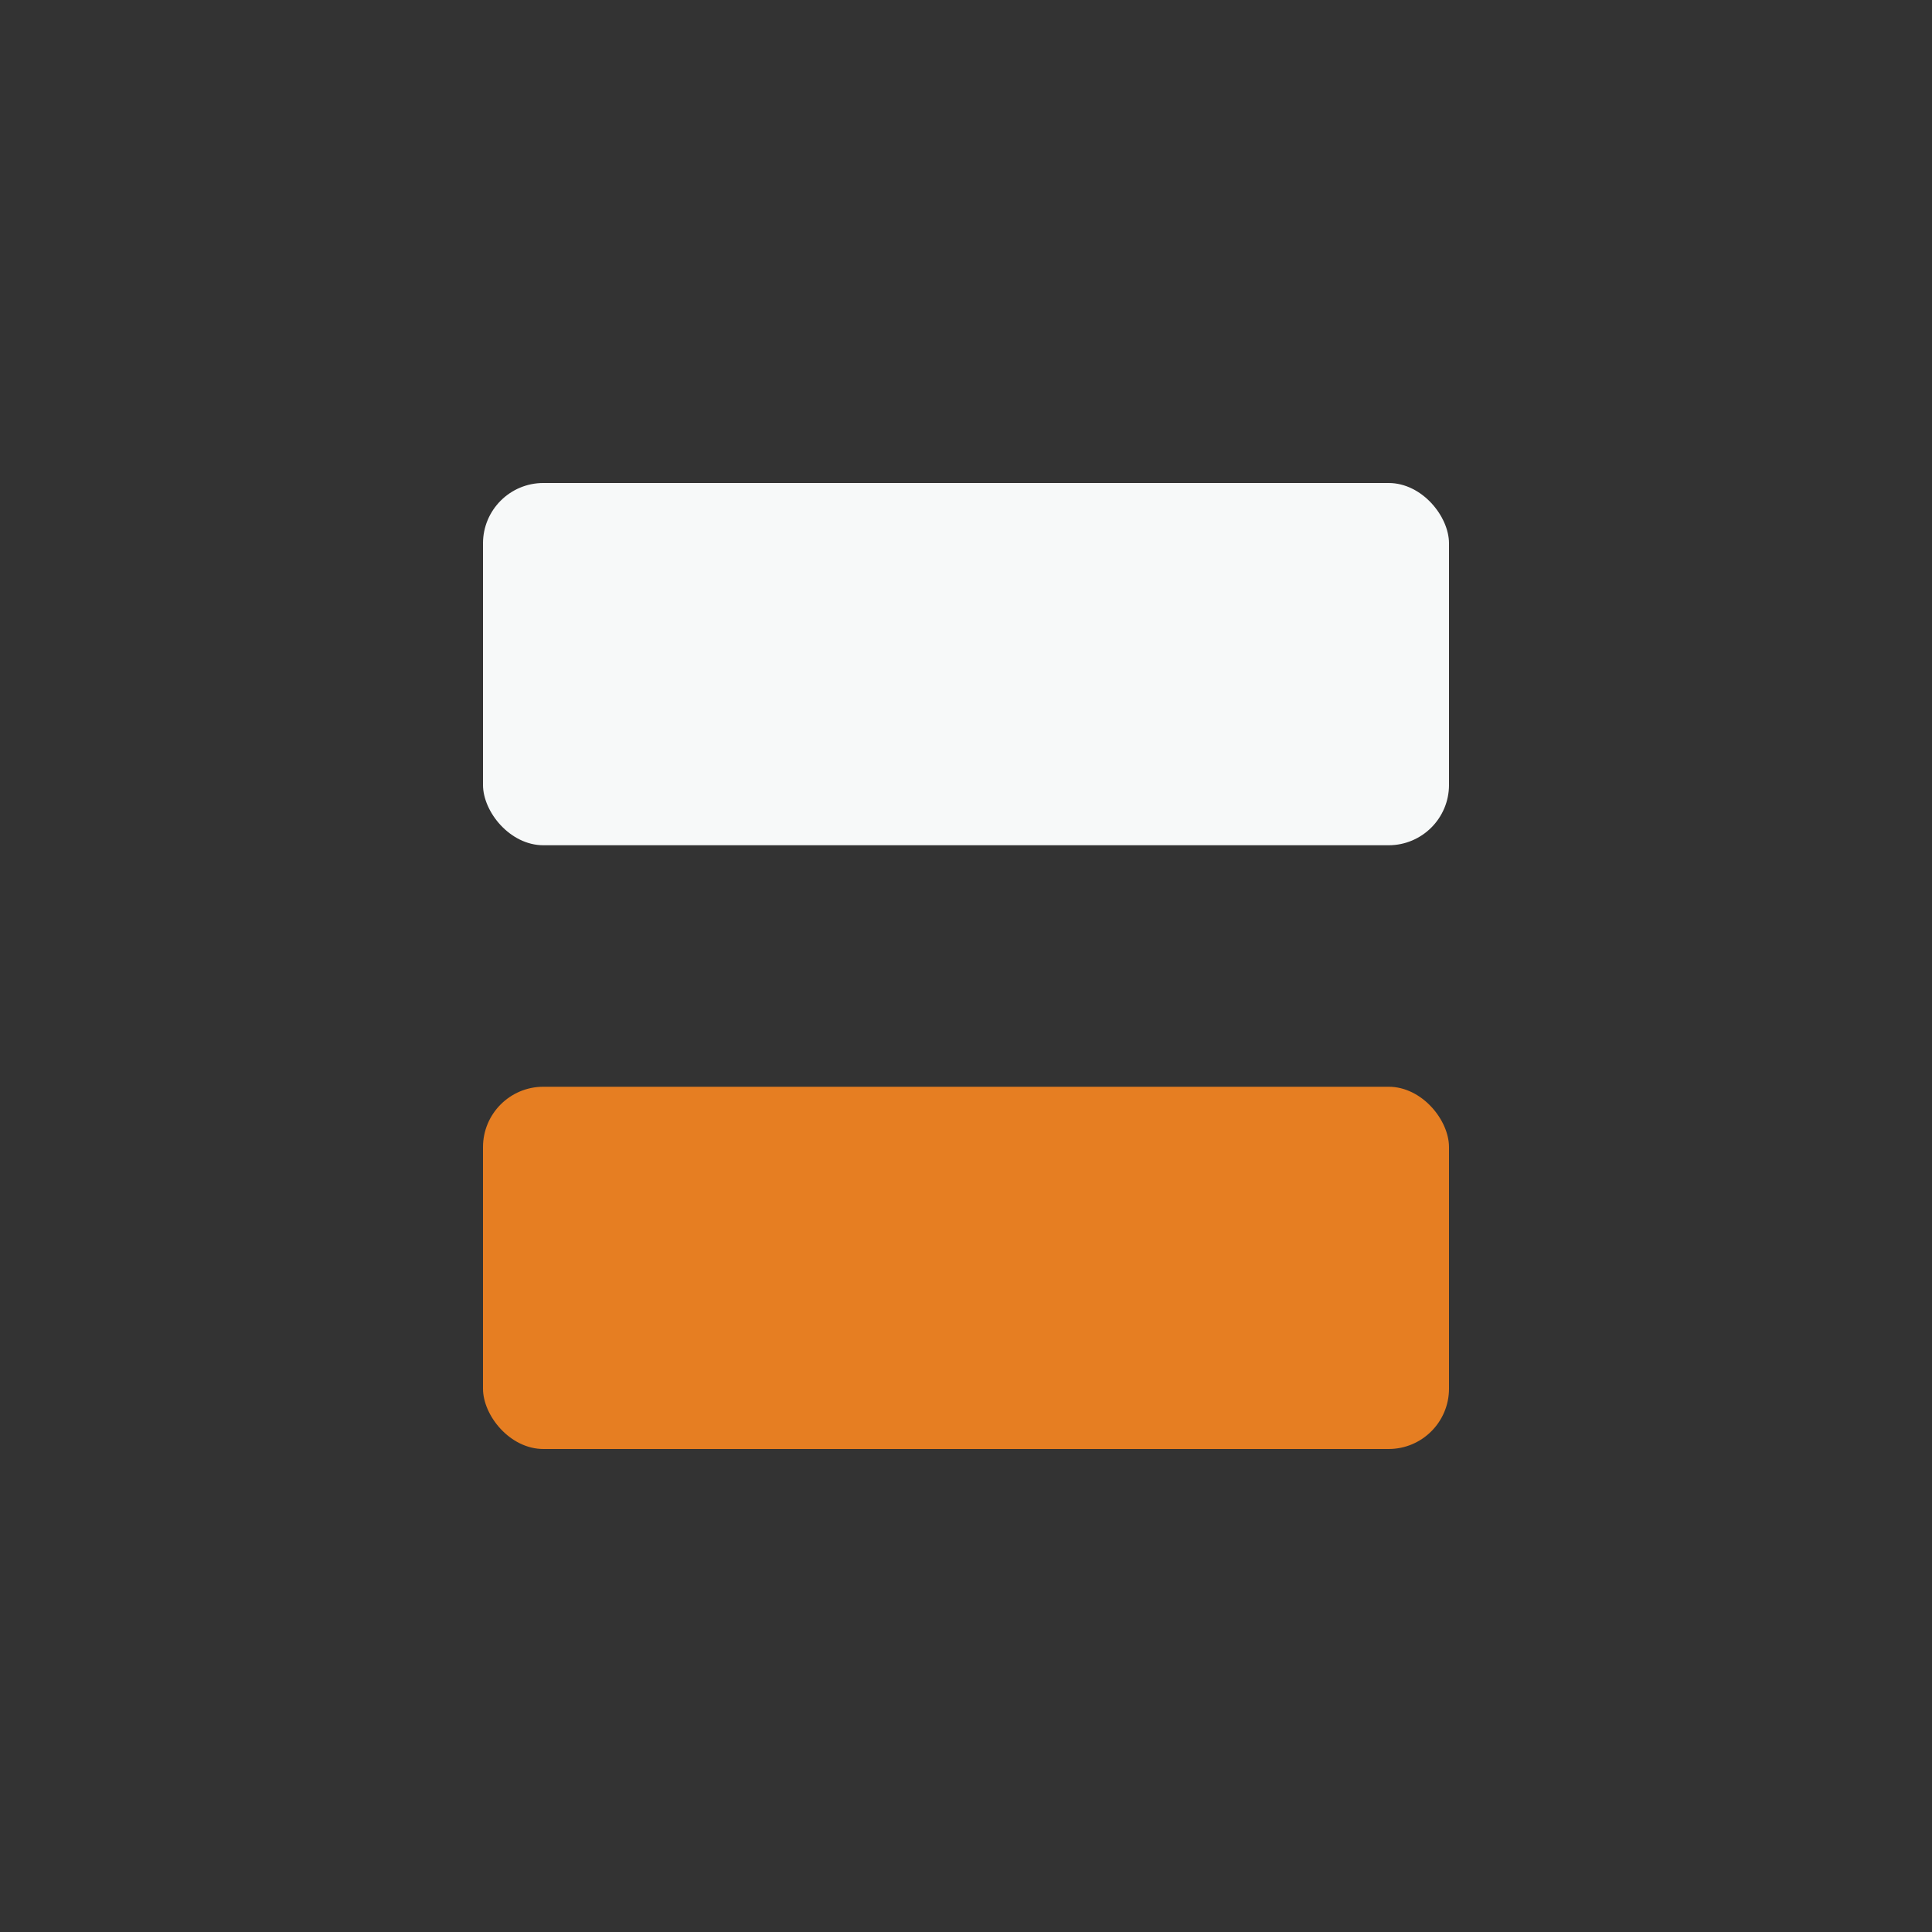
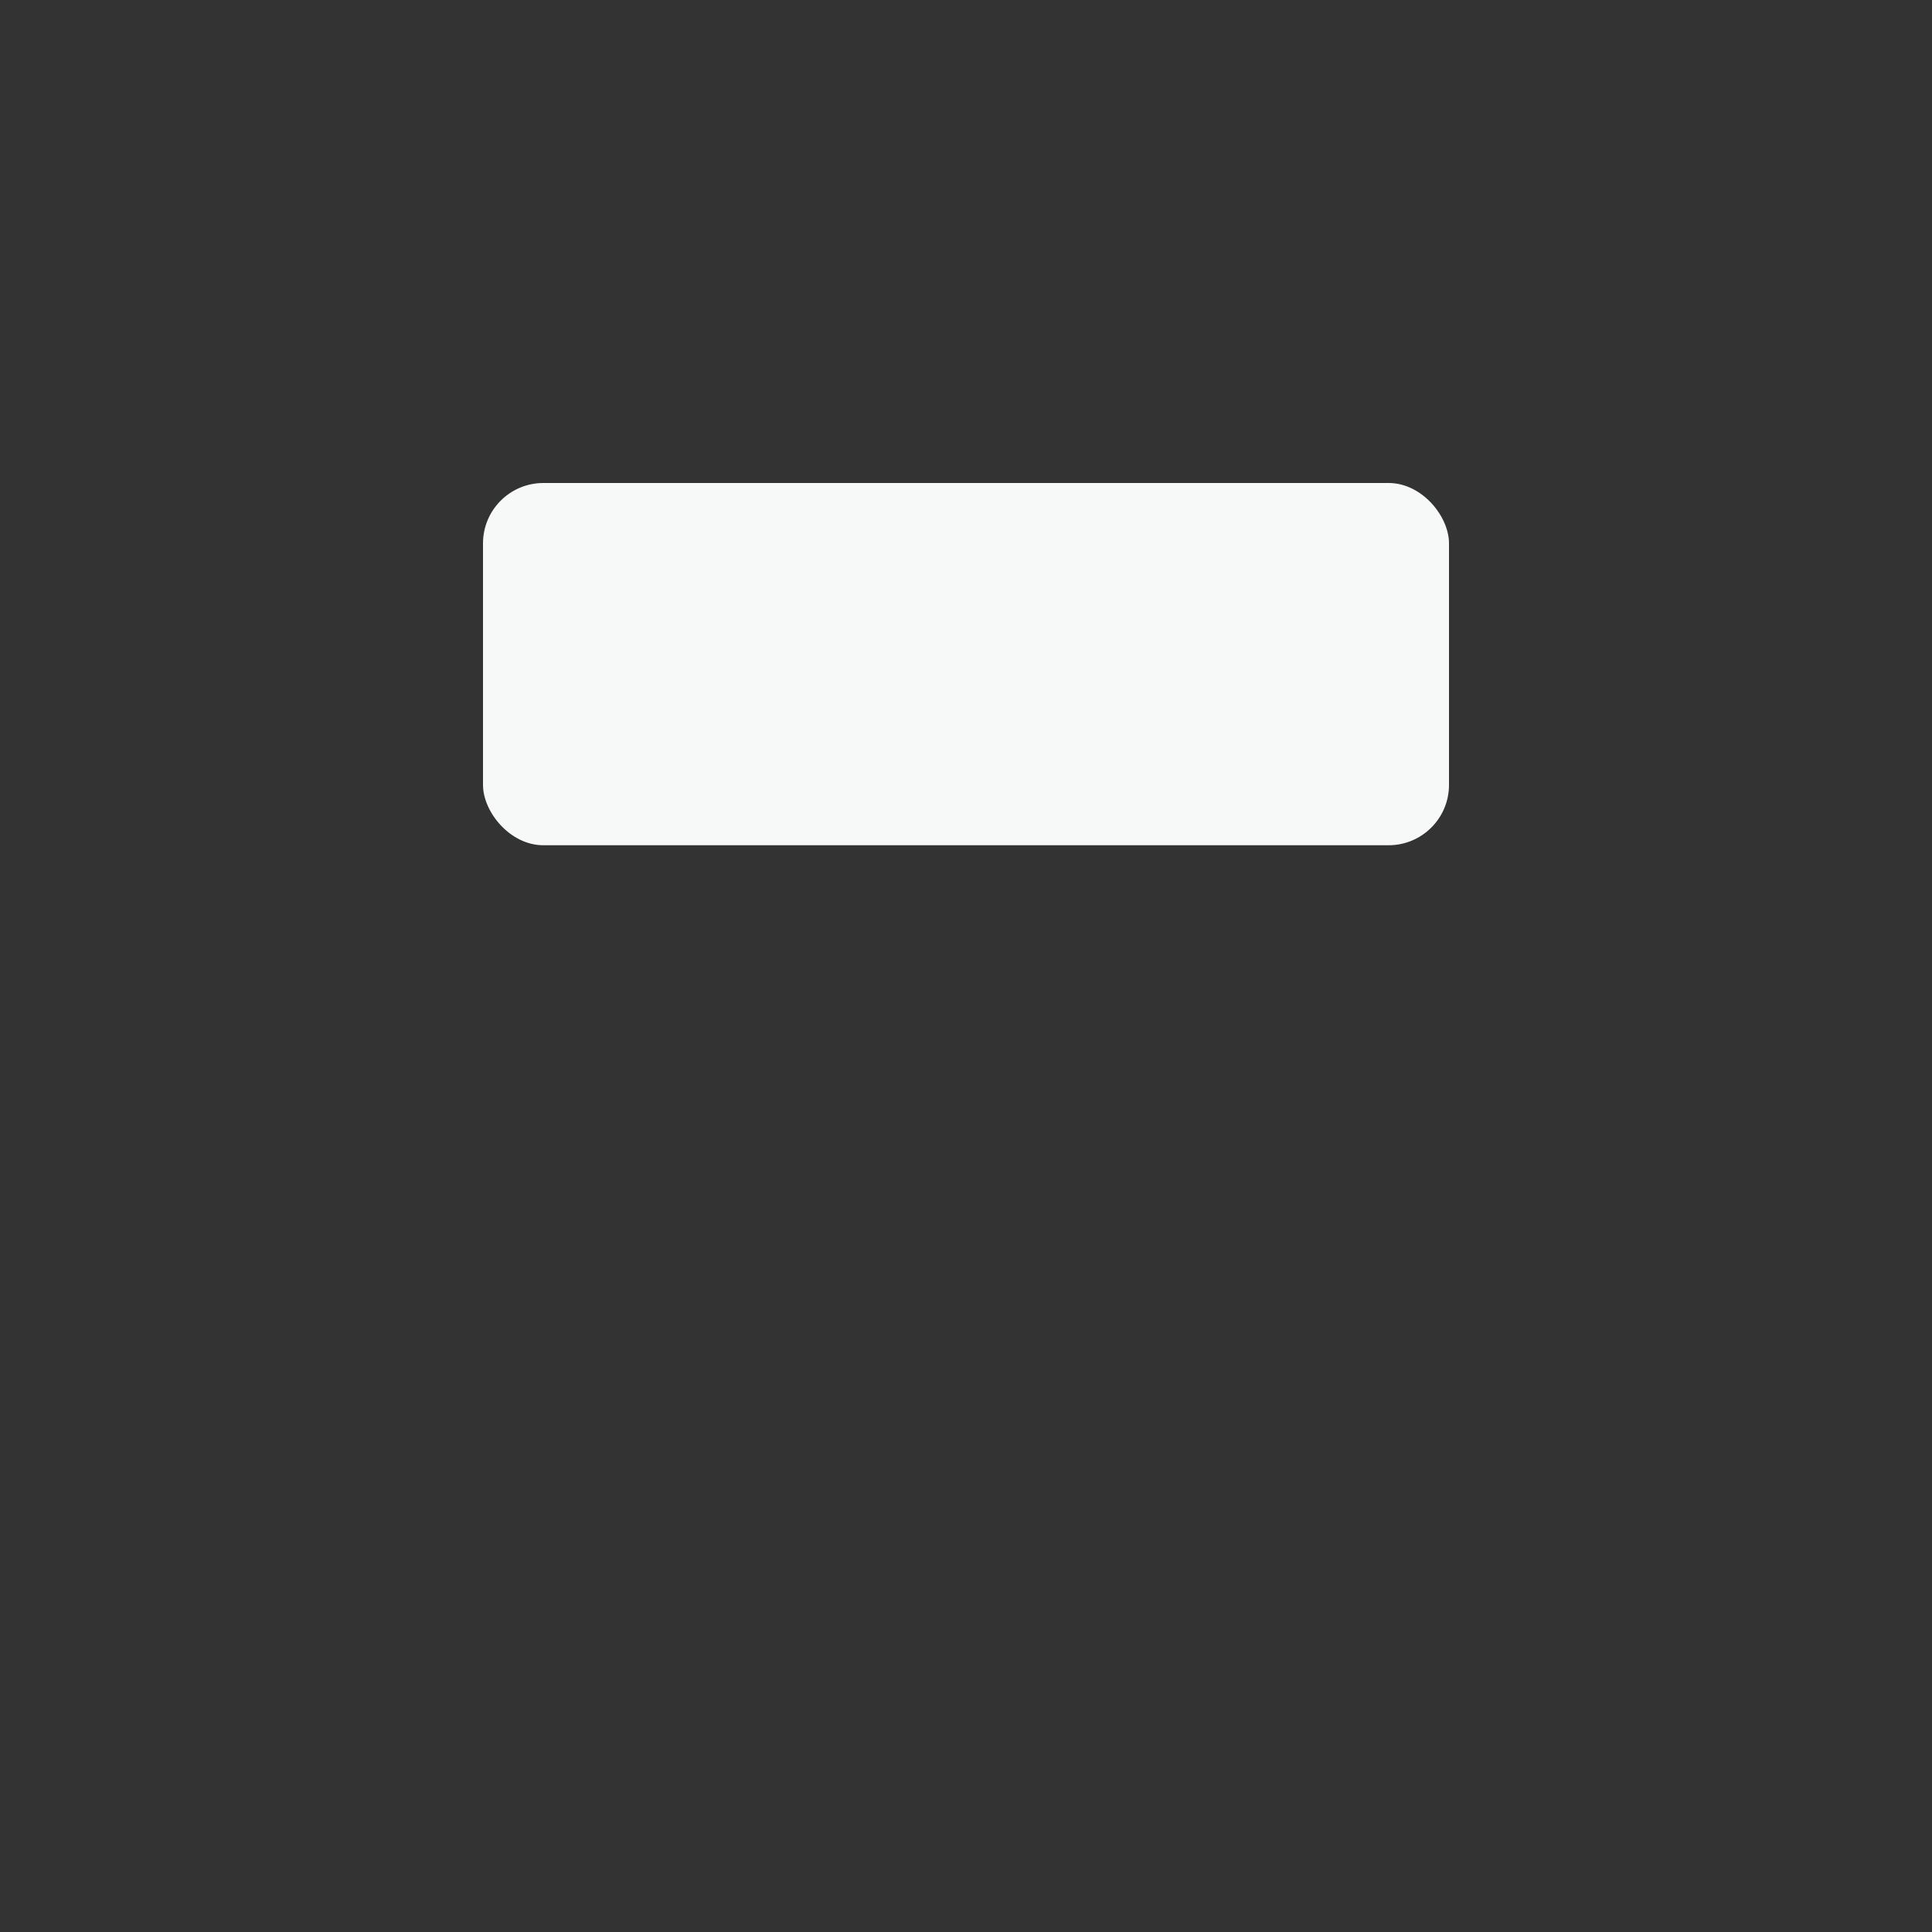
<svg xmlns="http://www.w3.org/2000/svg" width="32" height="32" viewBox="0 0 32 32">
  <rect x="0" y="0" width="32" height="32" fill="#333333" stroke="none" />
  <rect x="8" y="8" width="16" height="6" rx="1" fill="#F7F9F9" />
-   <rect x="8" y="18" width="16" height="6" rx="1" fill="#E67E22" />
</svg>